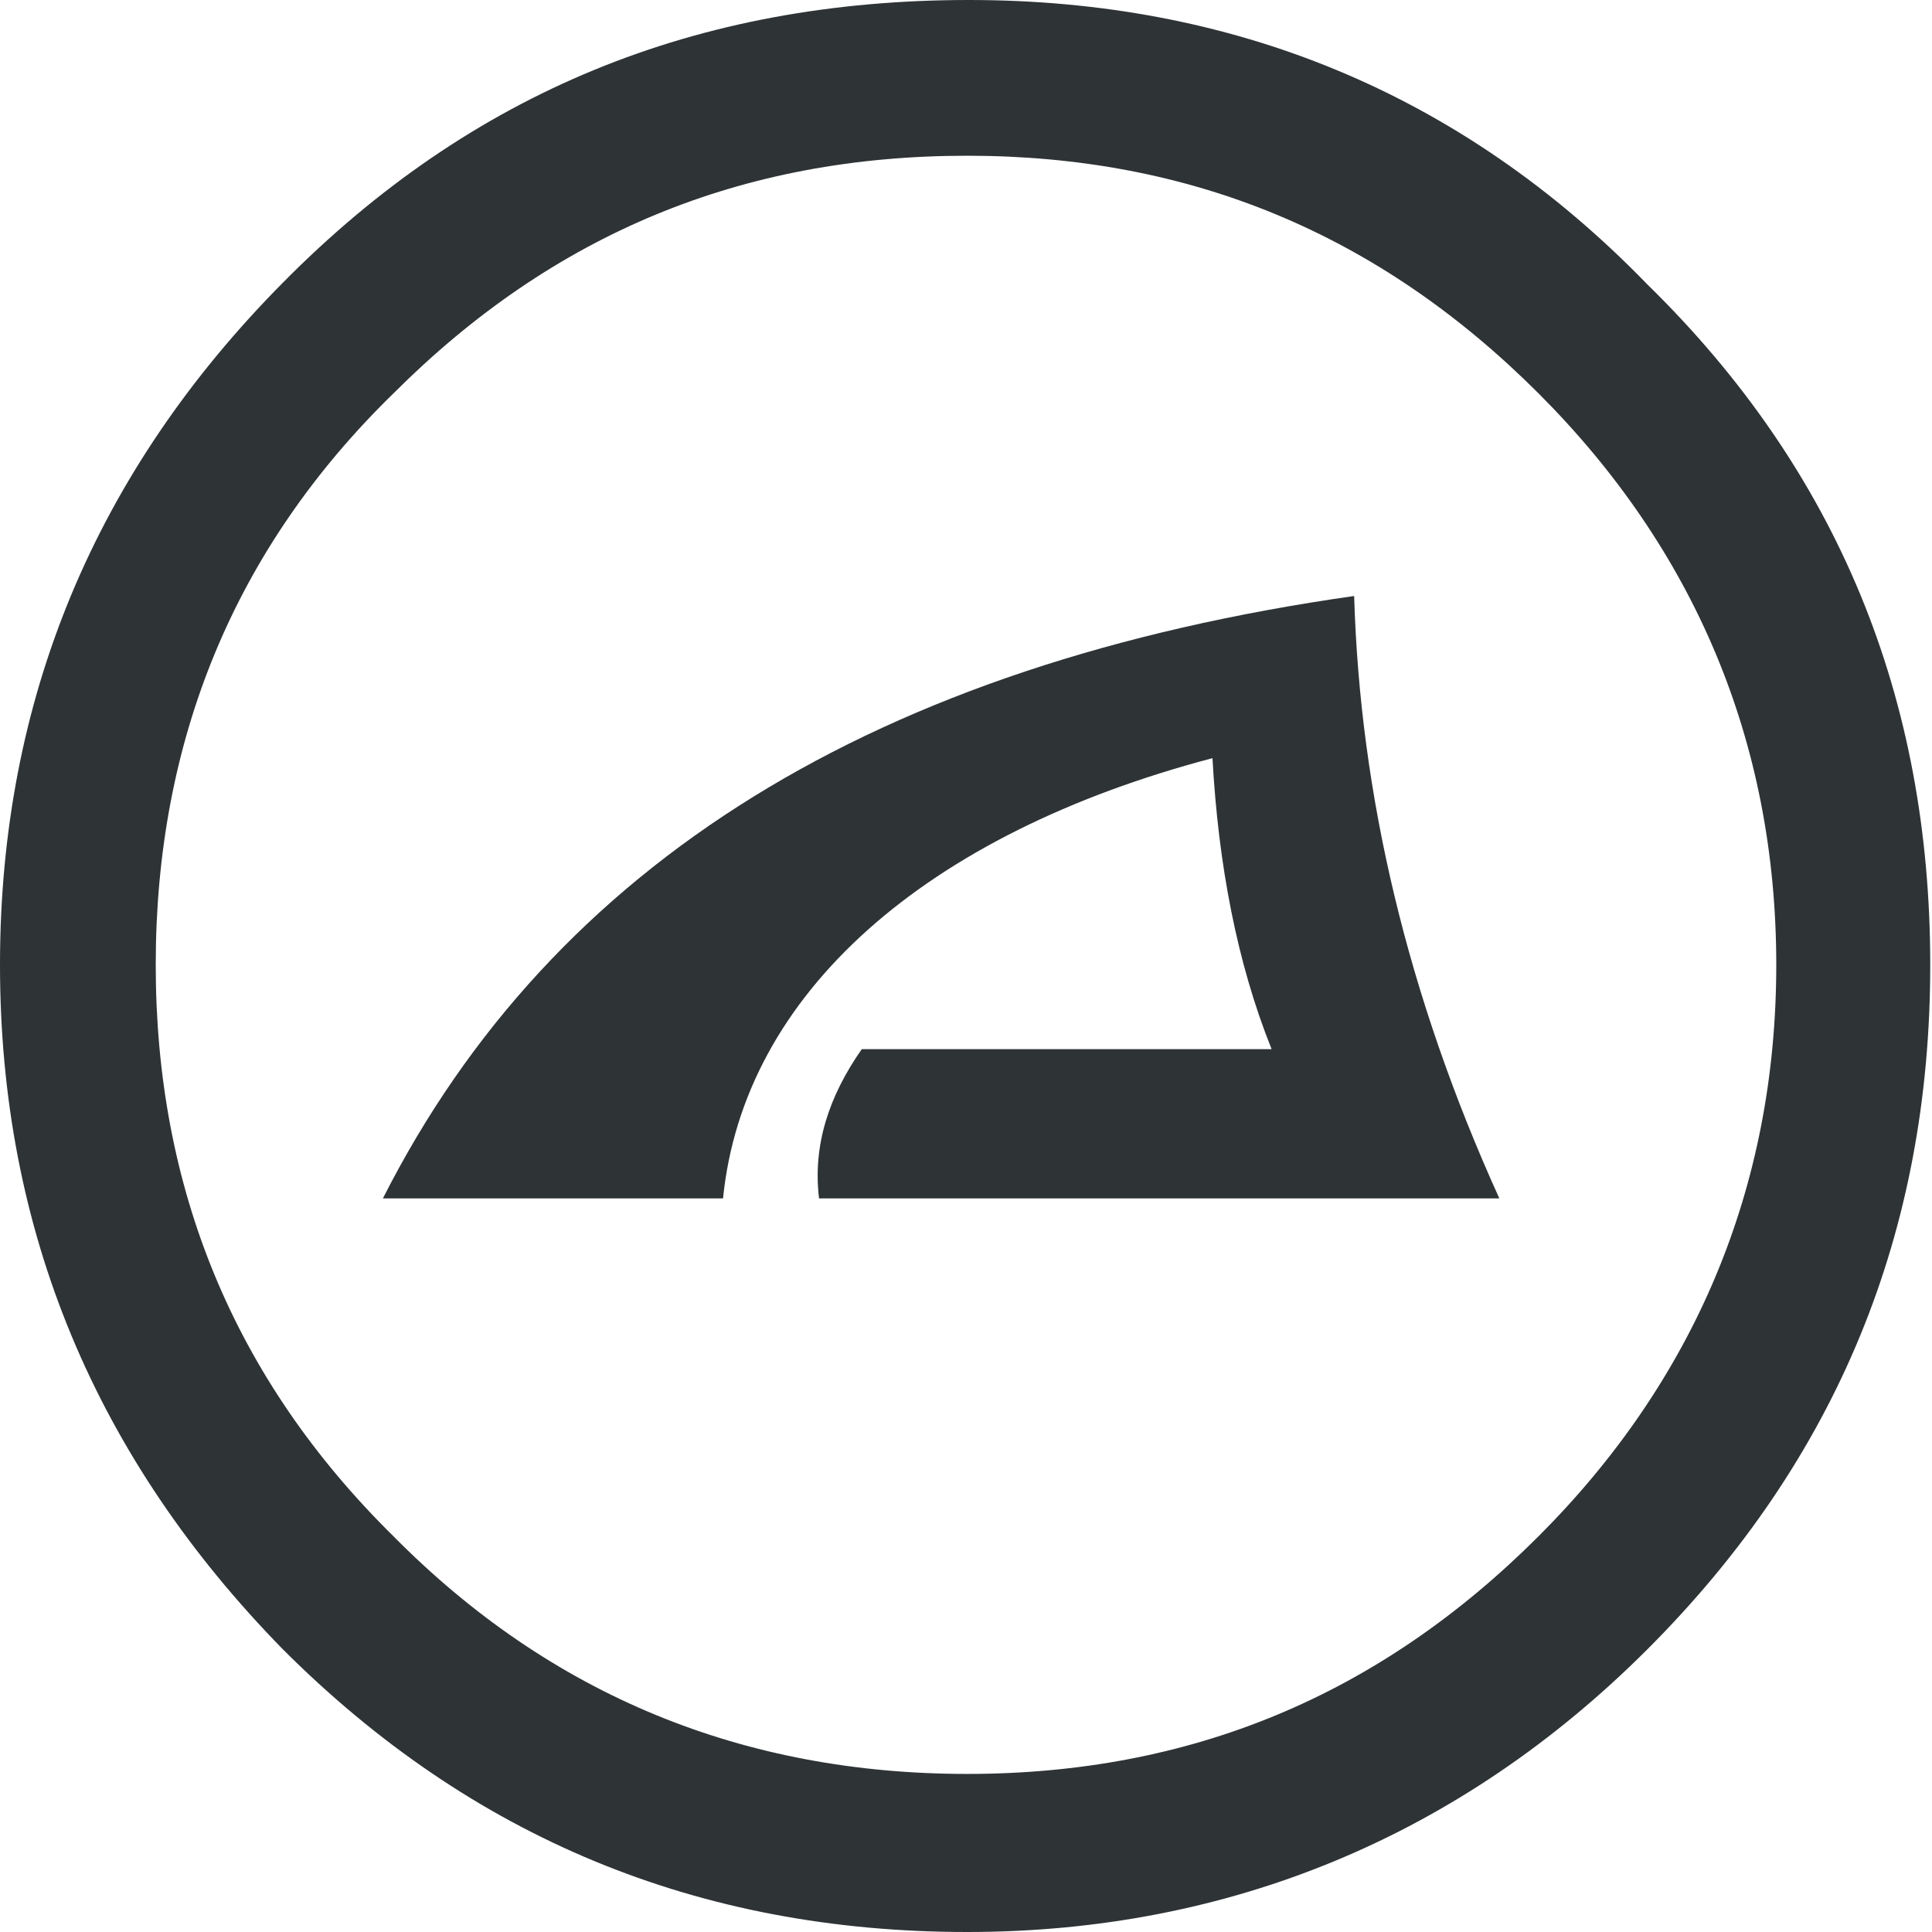
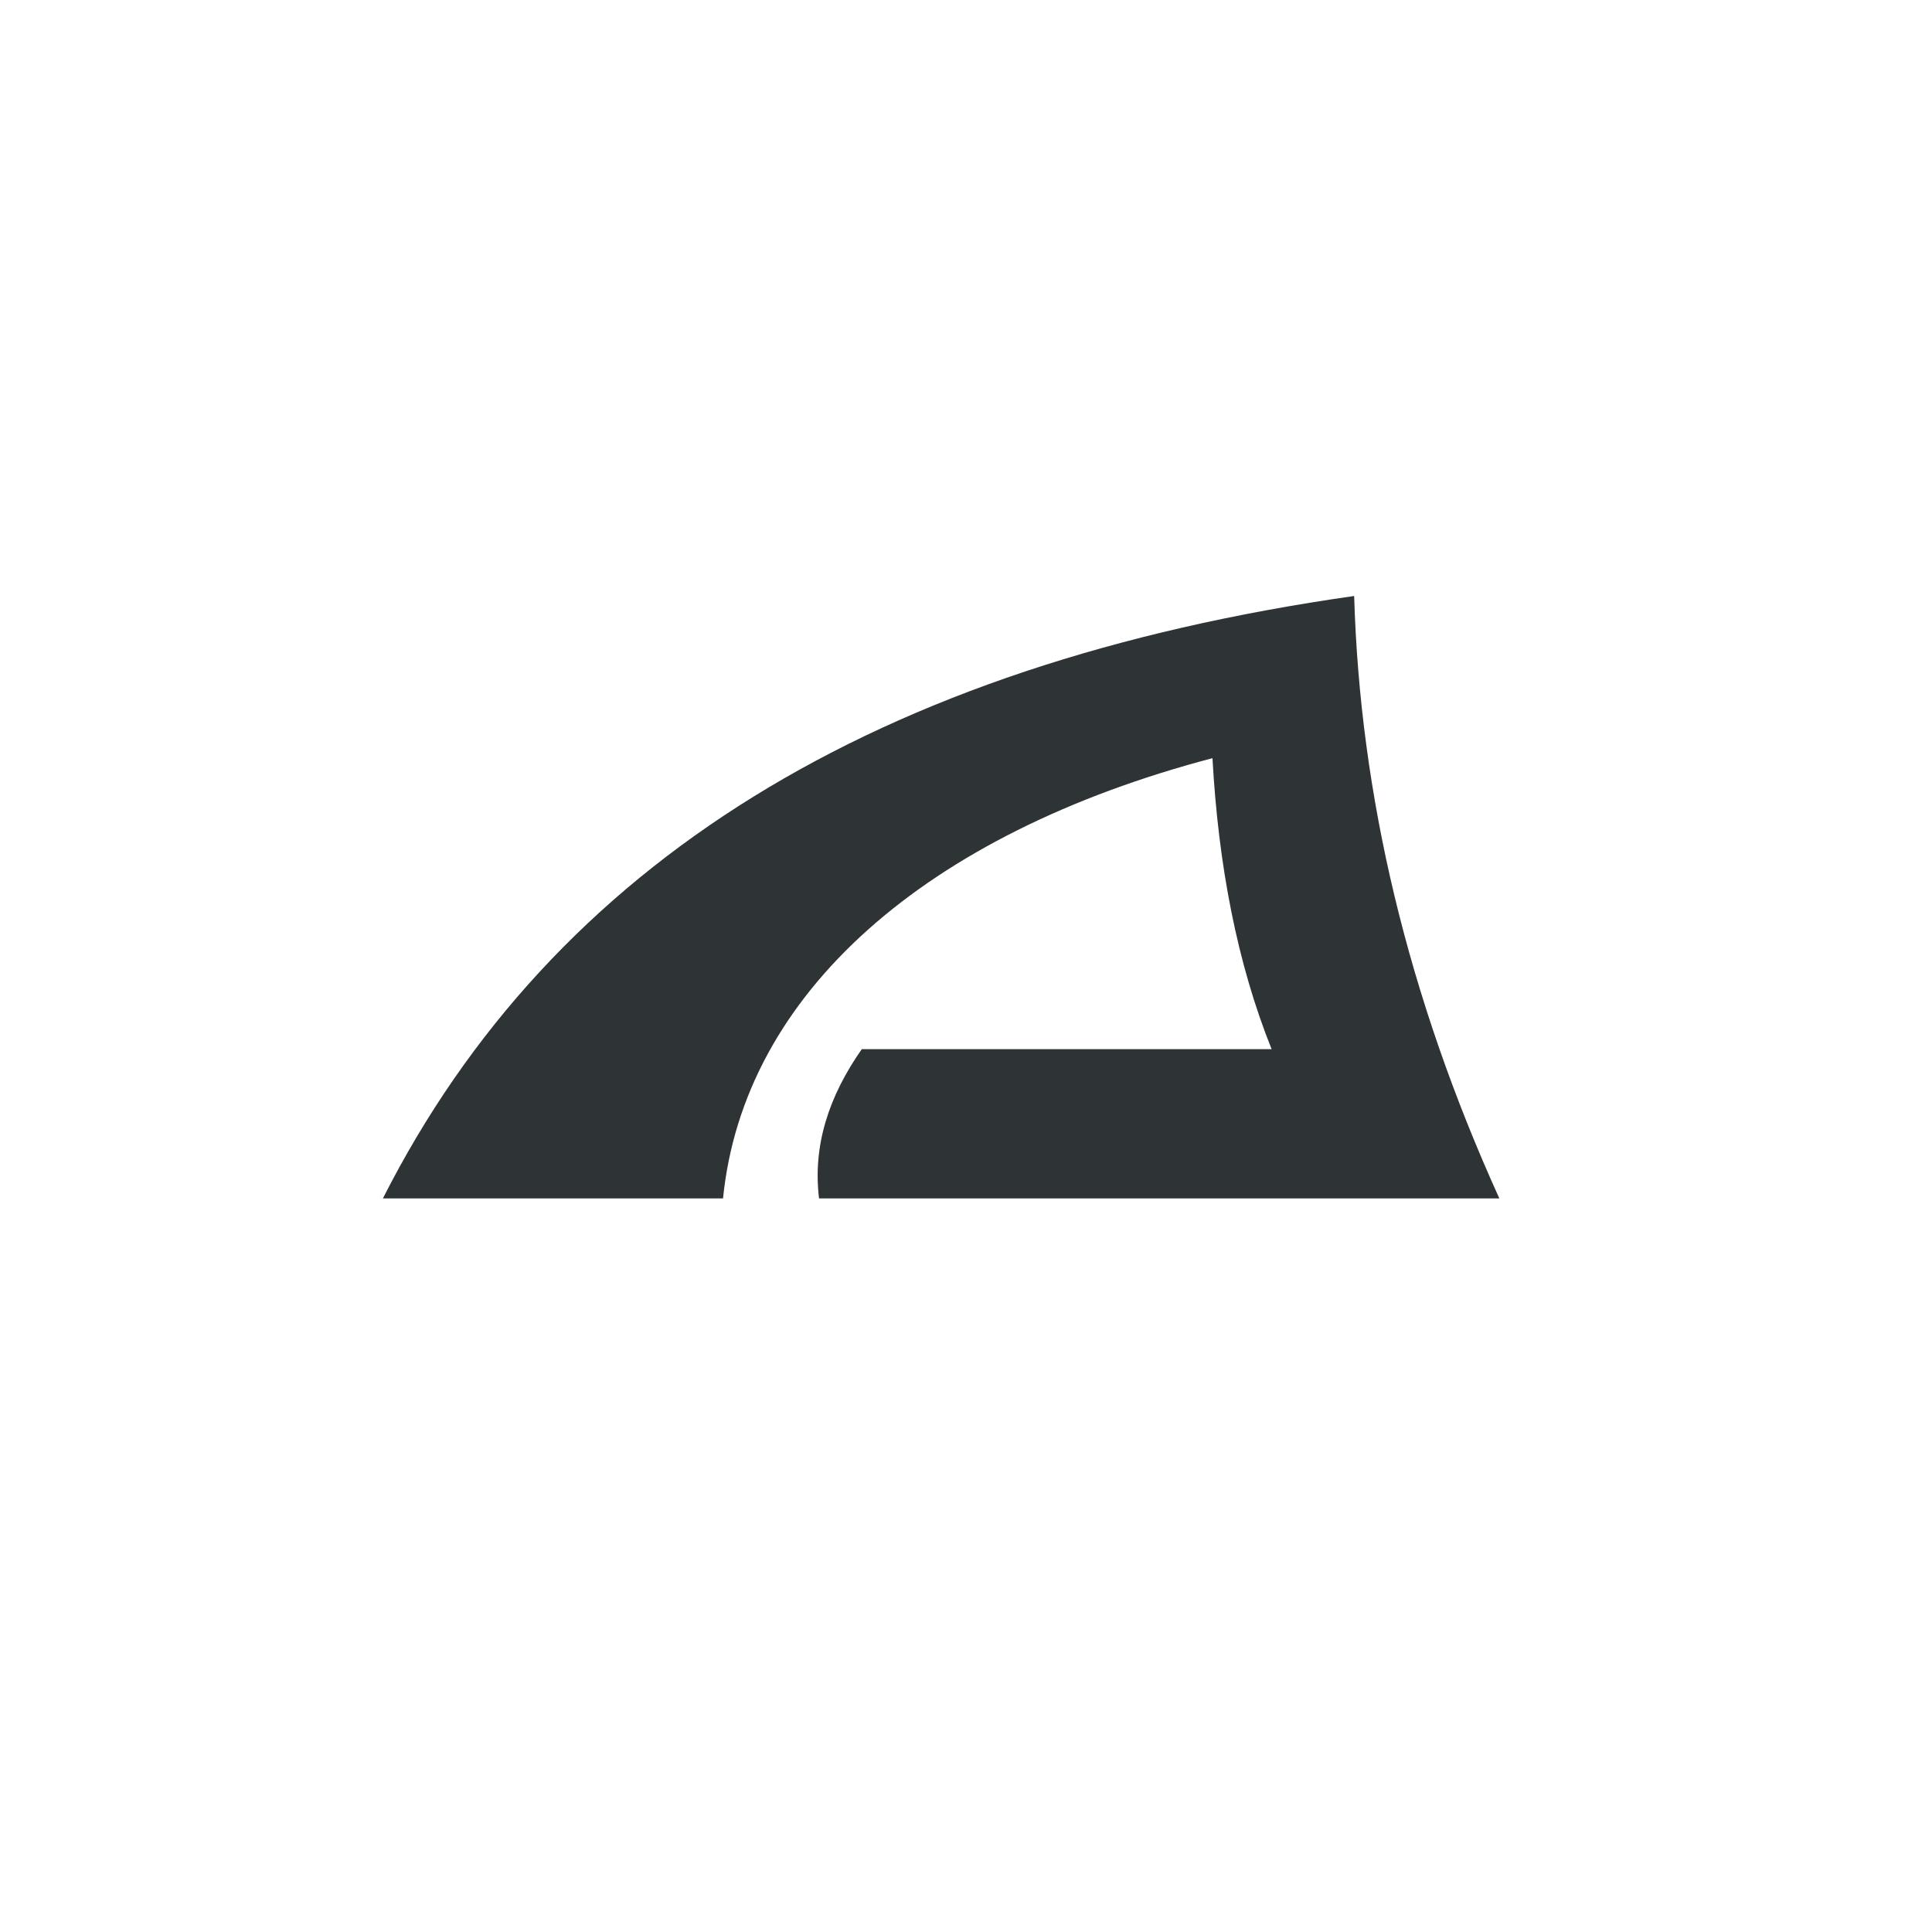
<svg xmlns="http://www.w3.org/2000/svg" version="1.1" id="Layer_1" x="0px" y="0px" viewBox="0 0 330 330" enable-background="new 0 0 330 330" xml:space="preserve">
  <g id="old_logo">
</g>
  <g>
-     <path fill="#2E3335" d="M165.5,0C119,0,80.5,15.7,48.3,48.3C16.4,80.5,0,119.3,0,164.8s16.4,84.3,48.3,116.9   c32.2,32.2,71,48.3,116.9,48.3c44.8,0,84.3-16.4,116.2-48.3c32.5-32.5,48.3-71.4,48.3-116.9S314,80.5,281.4,48.6   C249.5,15.7,210.3,0,165.5,0z M67.2,67.2c27.3-27.3,59.5-40.6,98-40.6c38.1,0,70.3,13.3,97.6,40.6c26.6,26.6,40.6,59.5,40.6,97.6   s-14,71-40.6,97.6c-27.3,27.3-59.5,40.6-97.6,40.6s-71-13.3-98-40.6c-27.3-26.9-40.6-59.5-40.6-97.6S39.9,93.8,67.2,67.2z" />
    <path fill="#2E3335" d="M65.4,204.7h58.1c3.5-35,34.6-62.3,83.6-75.2c1,18.2,4.2,35,10.1,49.7h-70c-5.6,8-8.4,16.4-7.3,25.5h116.2   c-15.7-34.6-23.8-68.9-24.8-102.9C149.8,113.4,94.5,147.3,65.4,204.7z" />
  </g>
</svg>